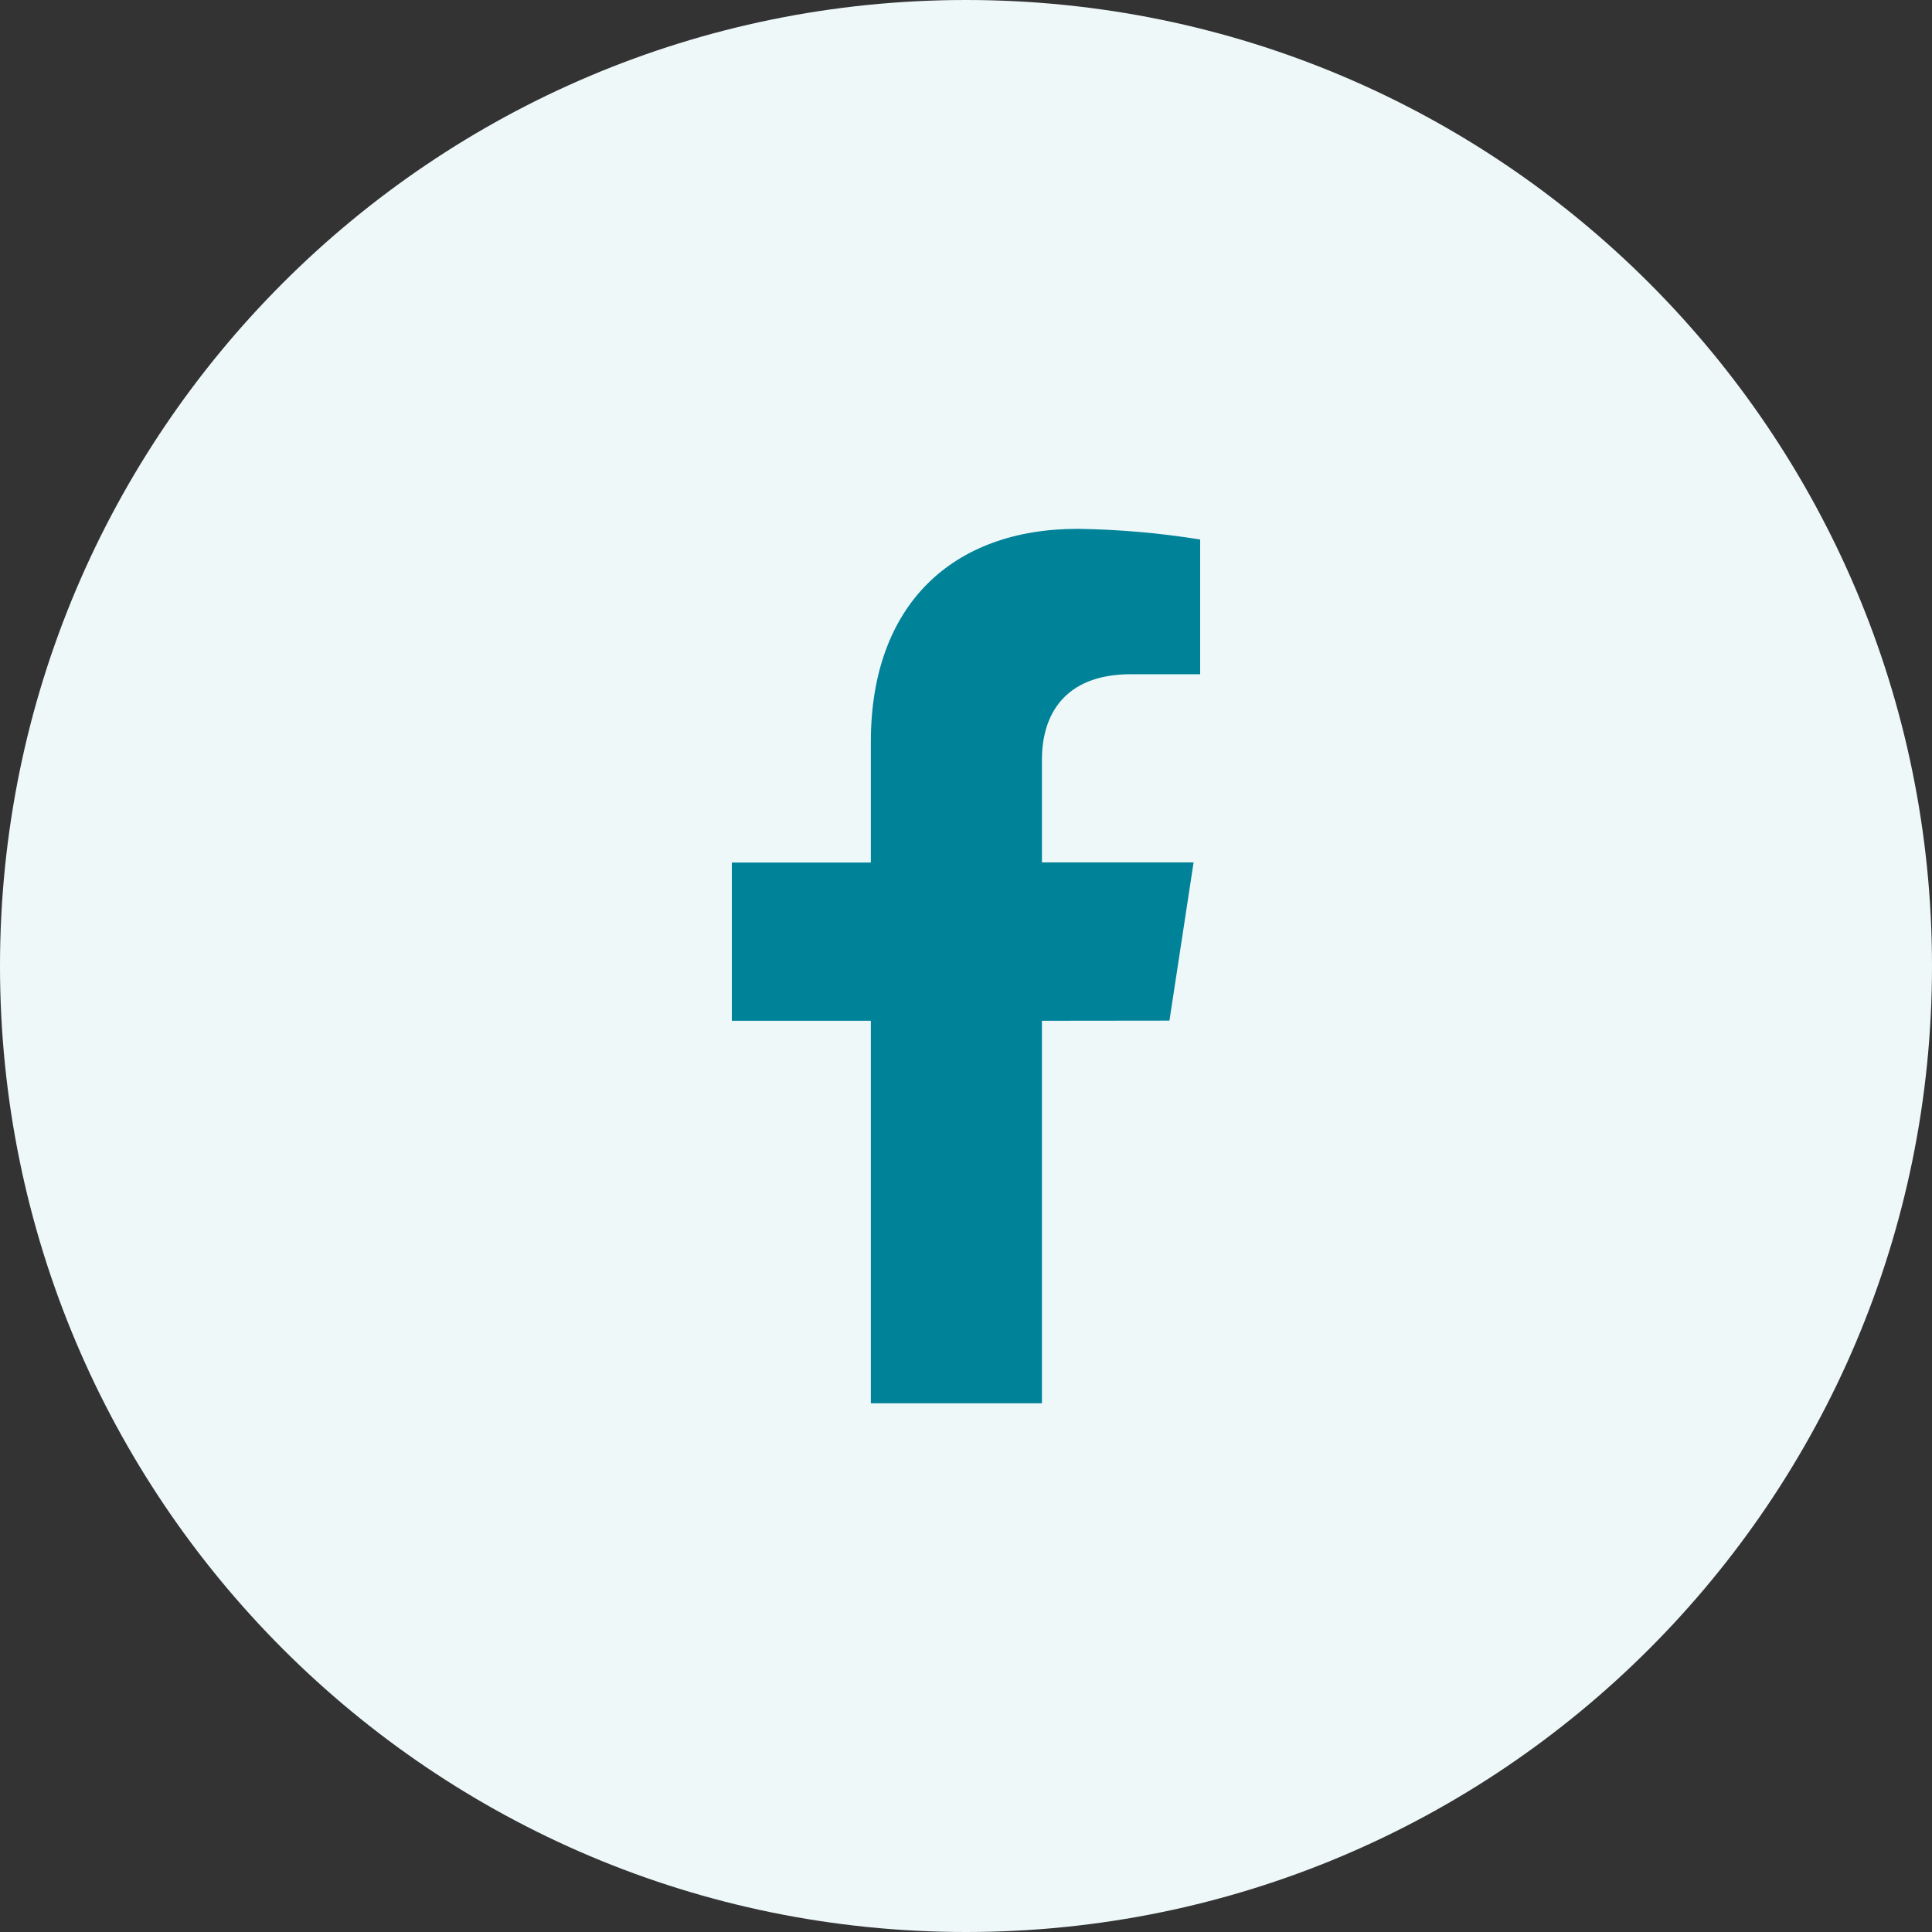
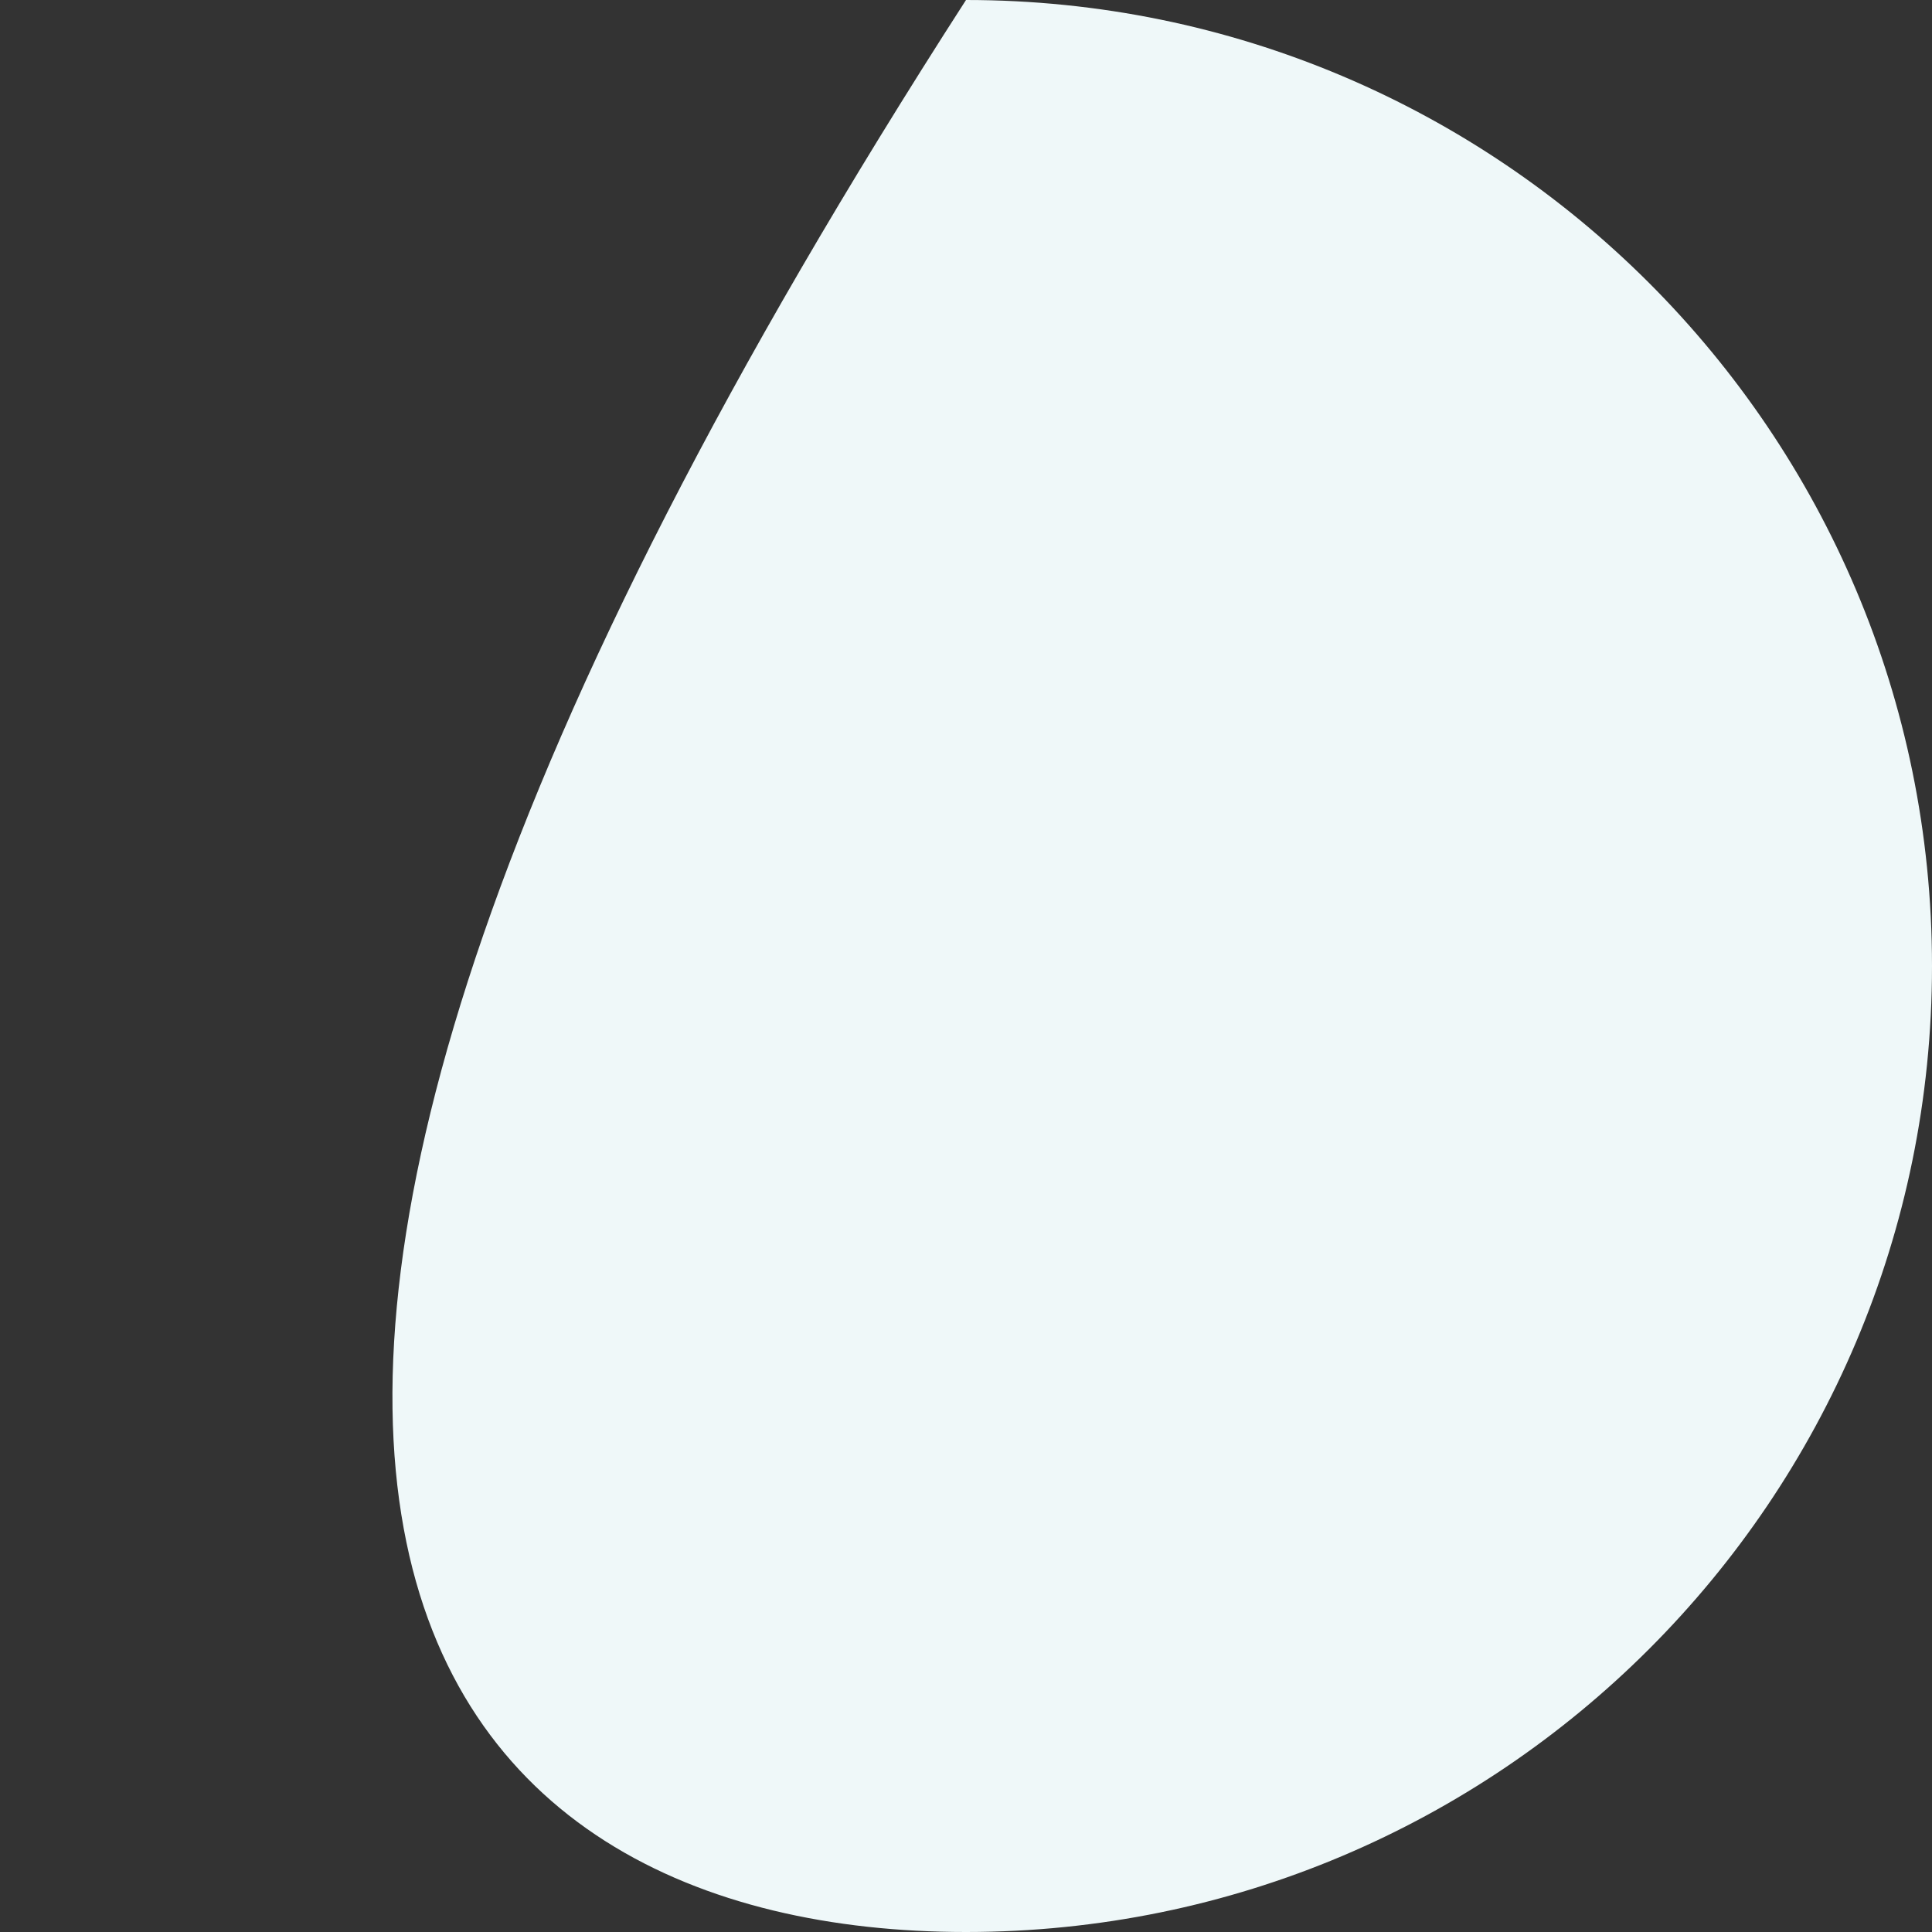
<svg xmlns="http://www.w3.org/2000/svg" width="400" height="400" viewBox="0 0 400 400" fill="none">
  <rect x="0" y="0" width="400" height="400" fill="#333333" stroke="none" />
  <g clip-path="url(#clip0_50_96)">
-     <path d="M200 400C310.457 400 400 310.457 400 200C400 89.543 310.457 0 200 0C89.543 0 0 89.543 0 200C0 310.457 89.543 400 200 400Z" fill="#EFF8F9" />
-     <path d="M242.12 211.31L247.12 178.55H215.72V157.29C215.72 148.29 220.11 139.59 234.19 139.59H248.48V111.7C240.088 110.347 231.609 109.608 223.11 109.49C197.22 109.49 180.3 125.18 180.3 153.58V178.58H151.52V211.34H180.3V290.54H215.72V211.34L242.12 211.31Z" fill="#008299" />
+     <path d="M200 400C310.457 400 400 310.457 400 200C400 89.543 310.457 0 200 0C0 310.457 89.543 400 200 400Z" fill="#EFF8F9" />
  </g>
  <defs>
    <clipPath id="clip0_50_96">
      <rect width="400" height="400" fill="white" />
    </clipPath>
  </defs>
</svg>